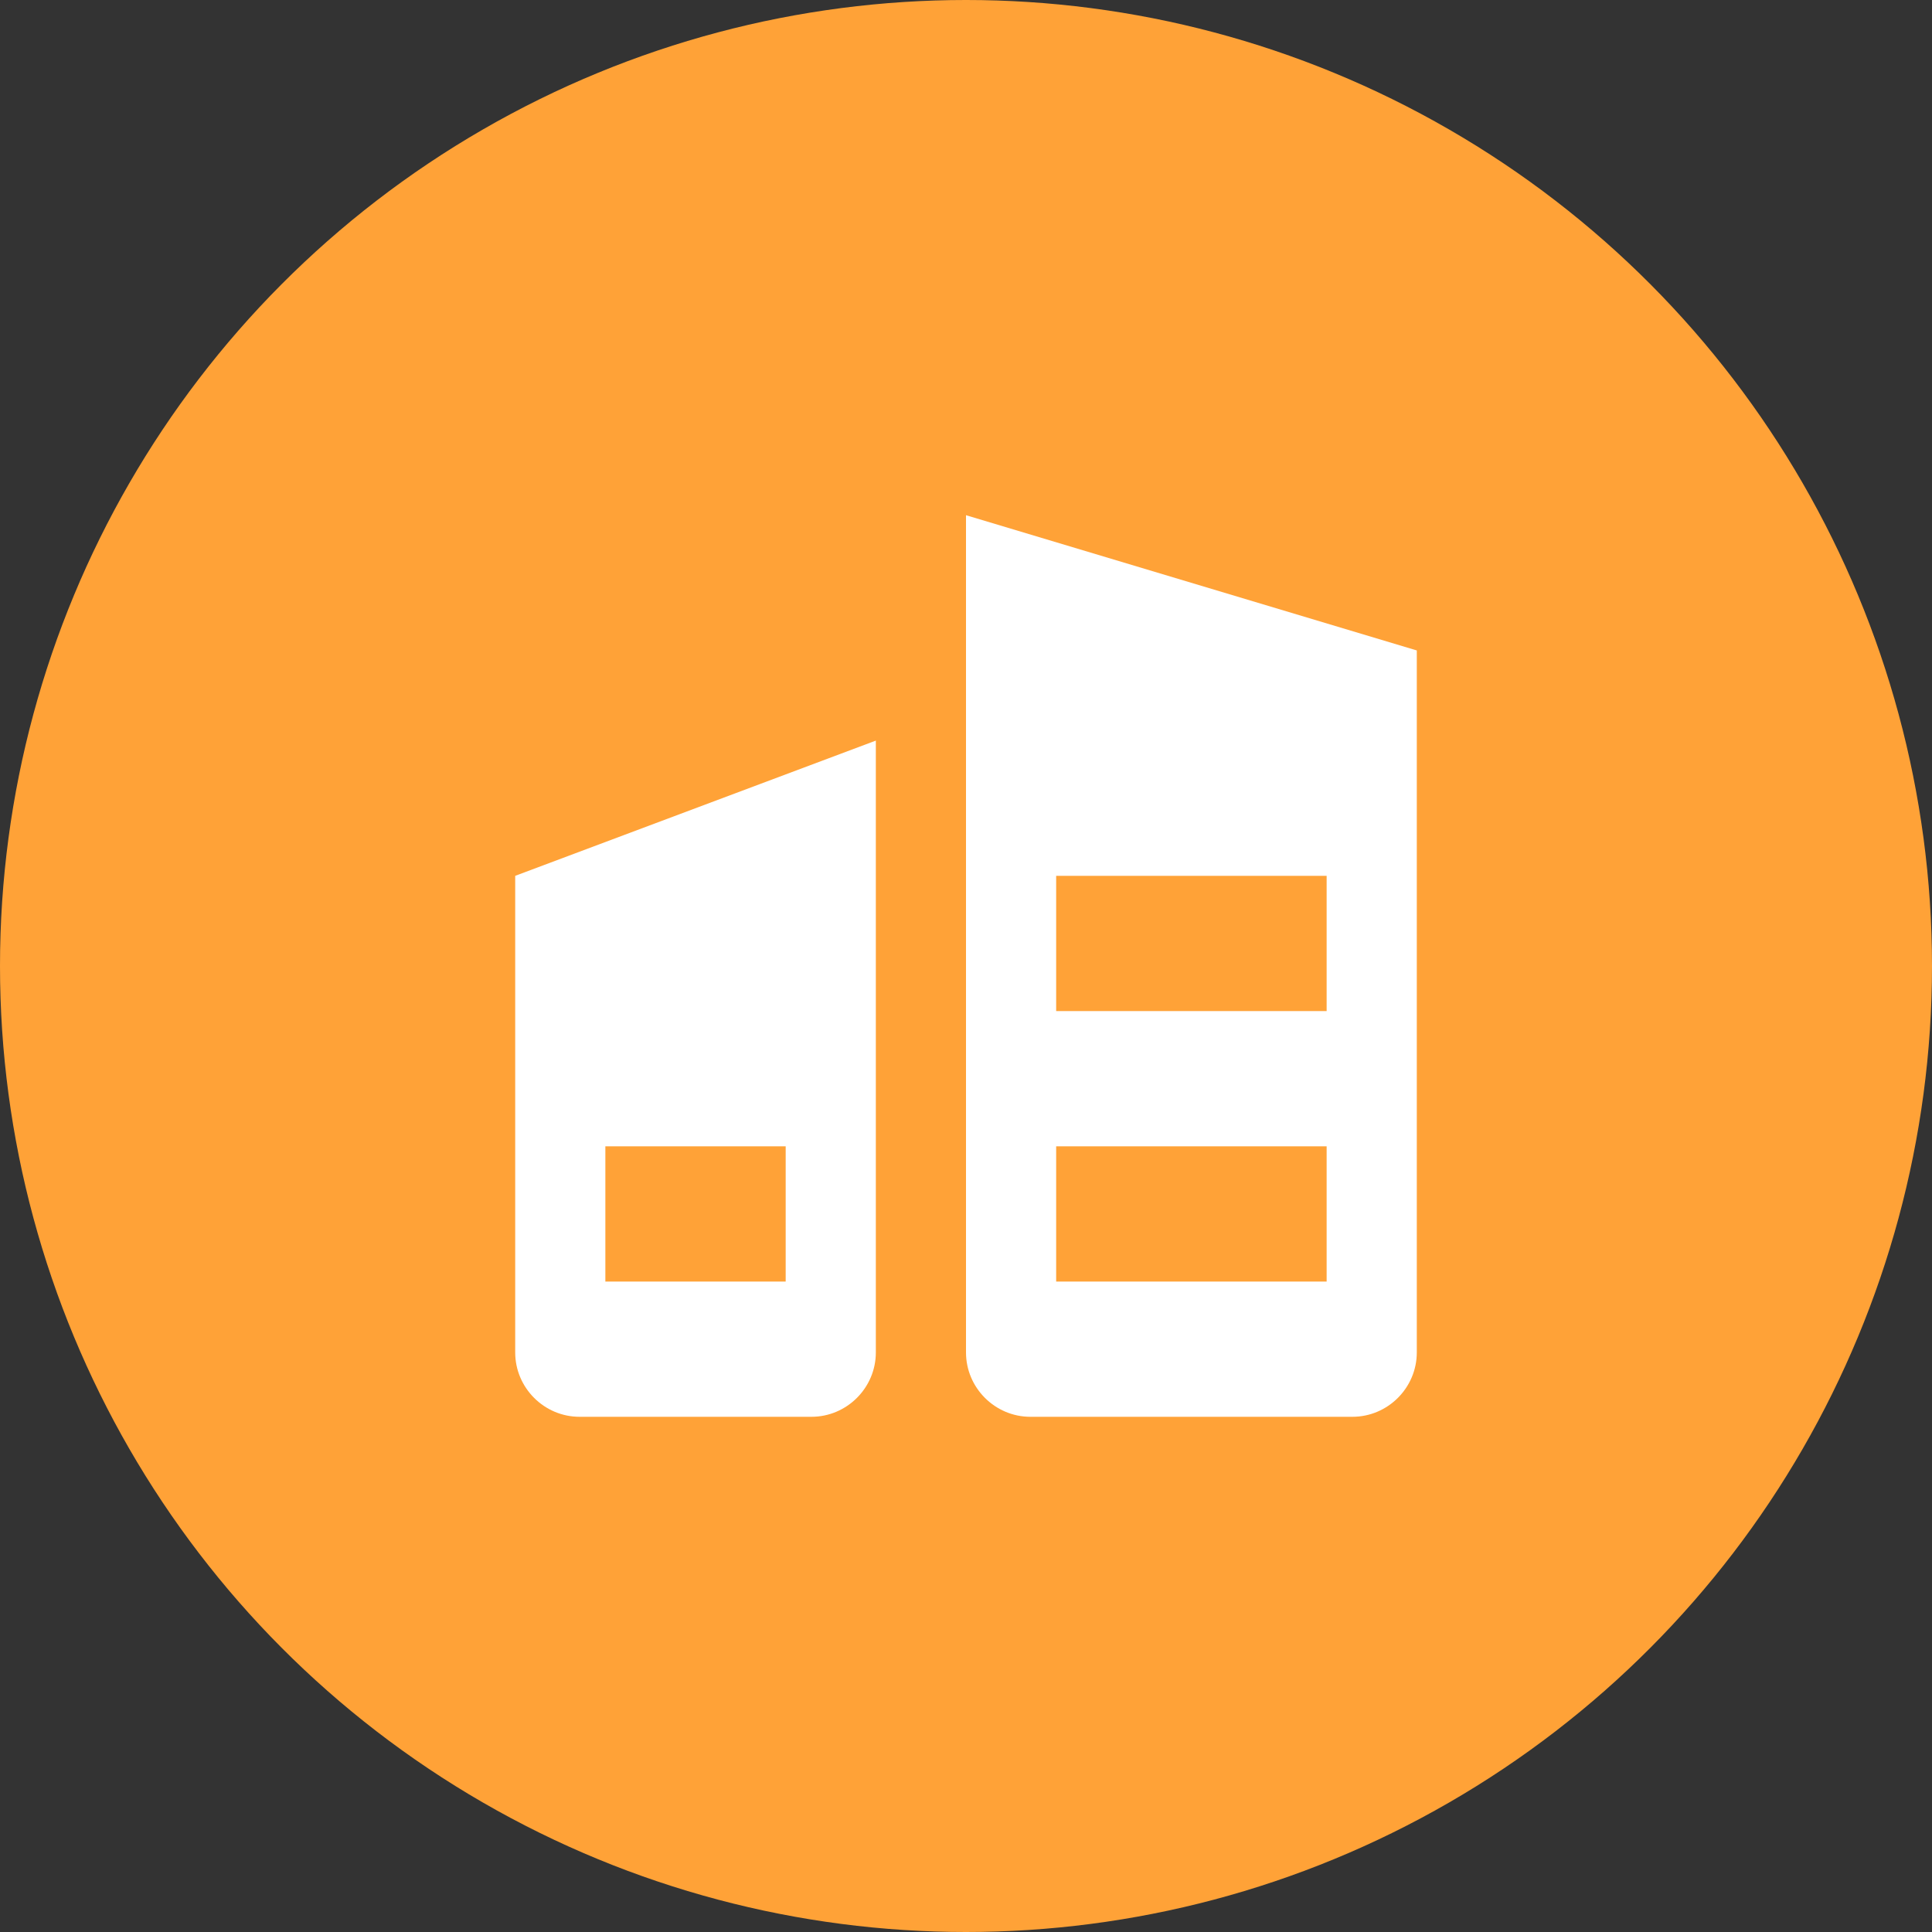
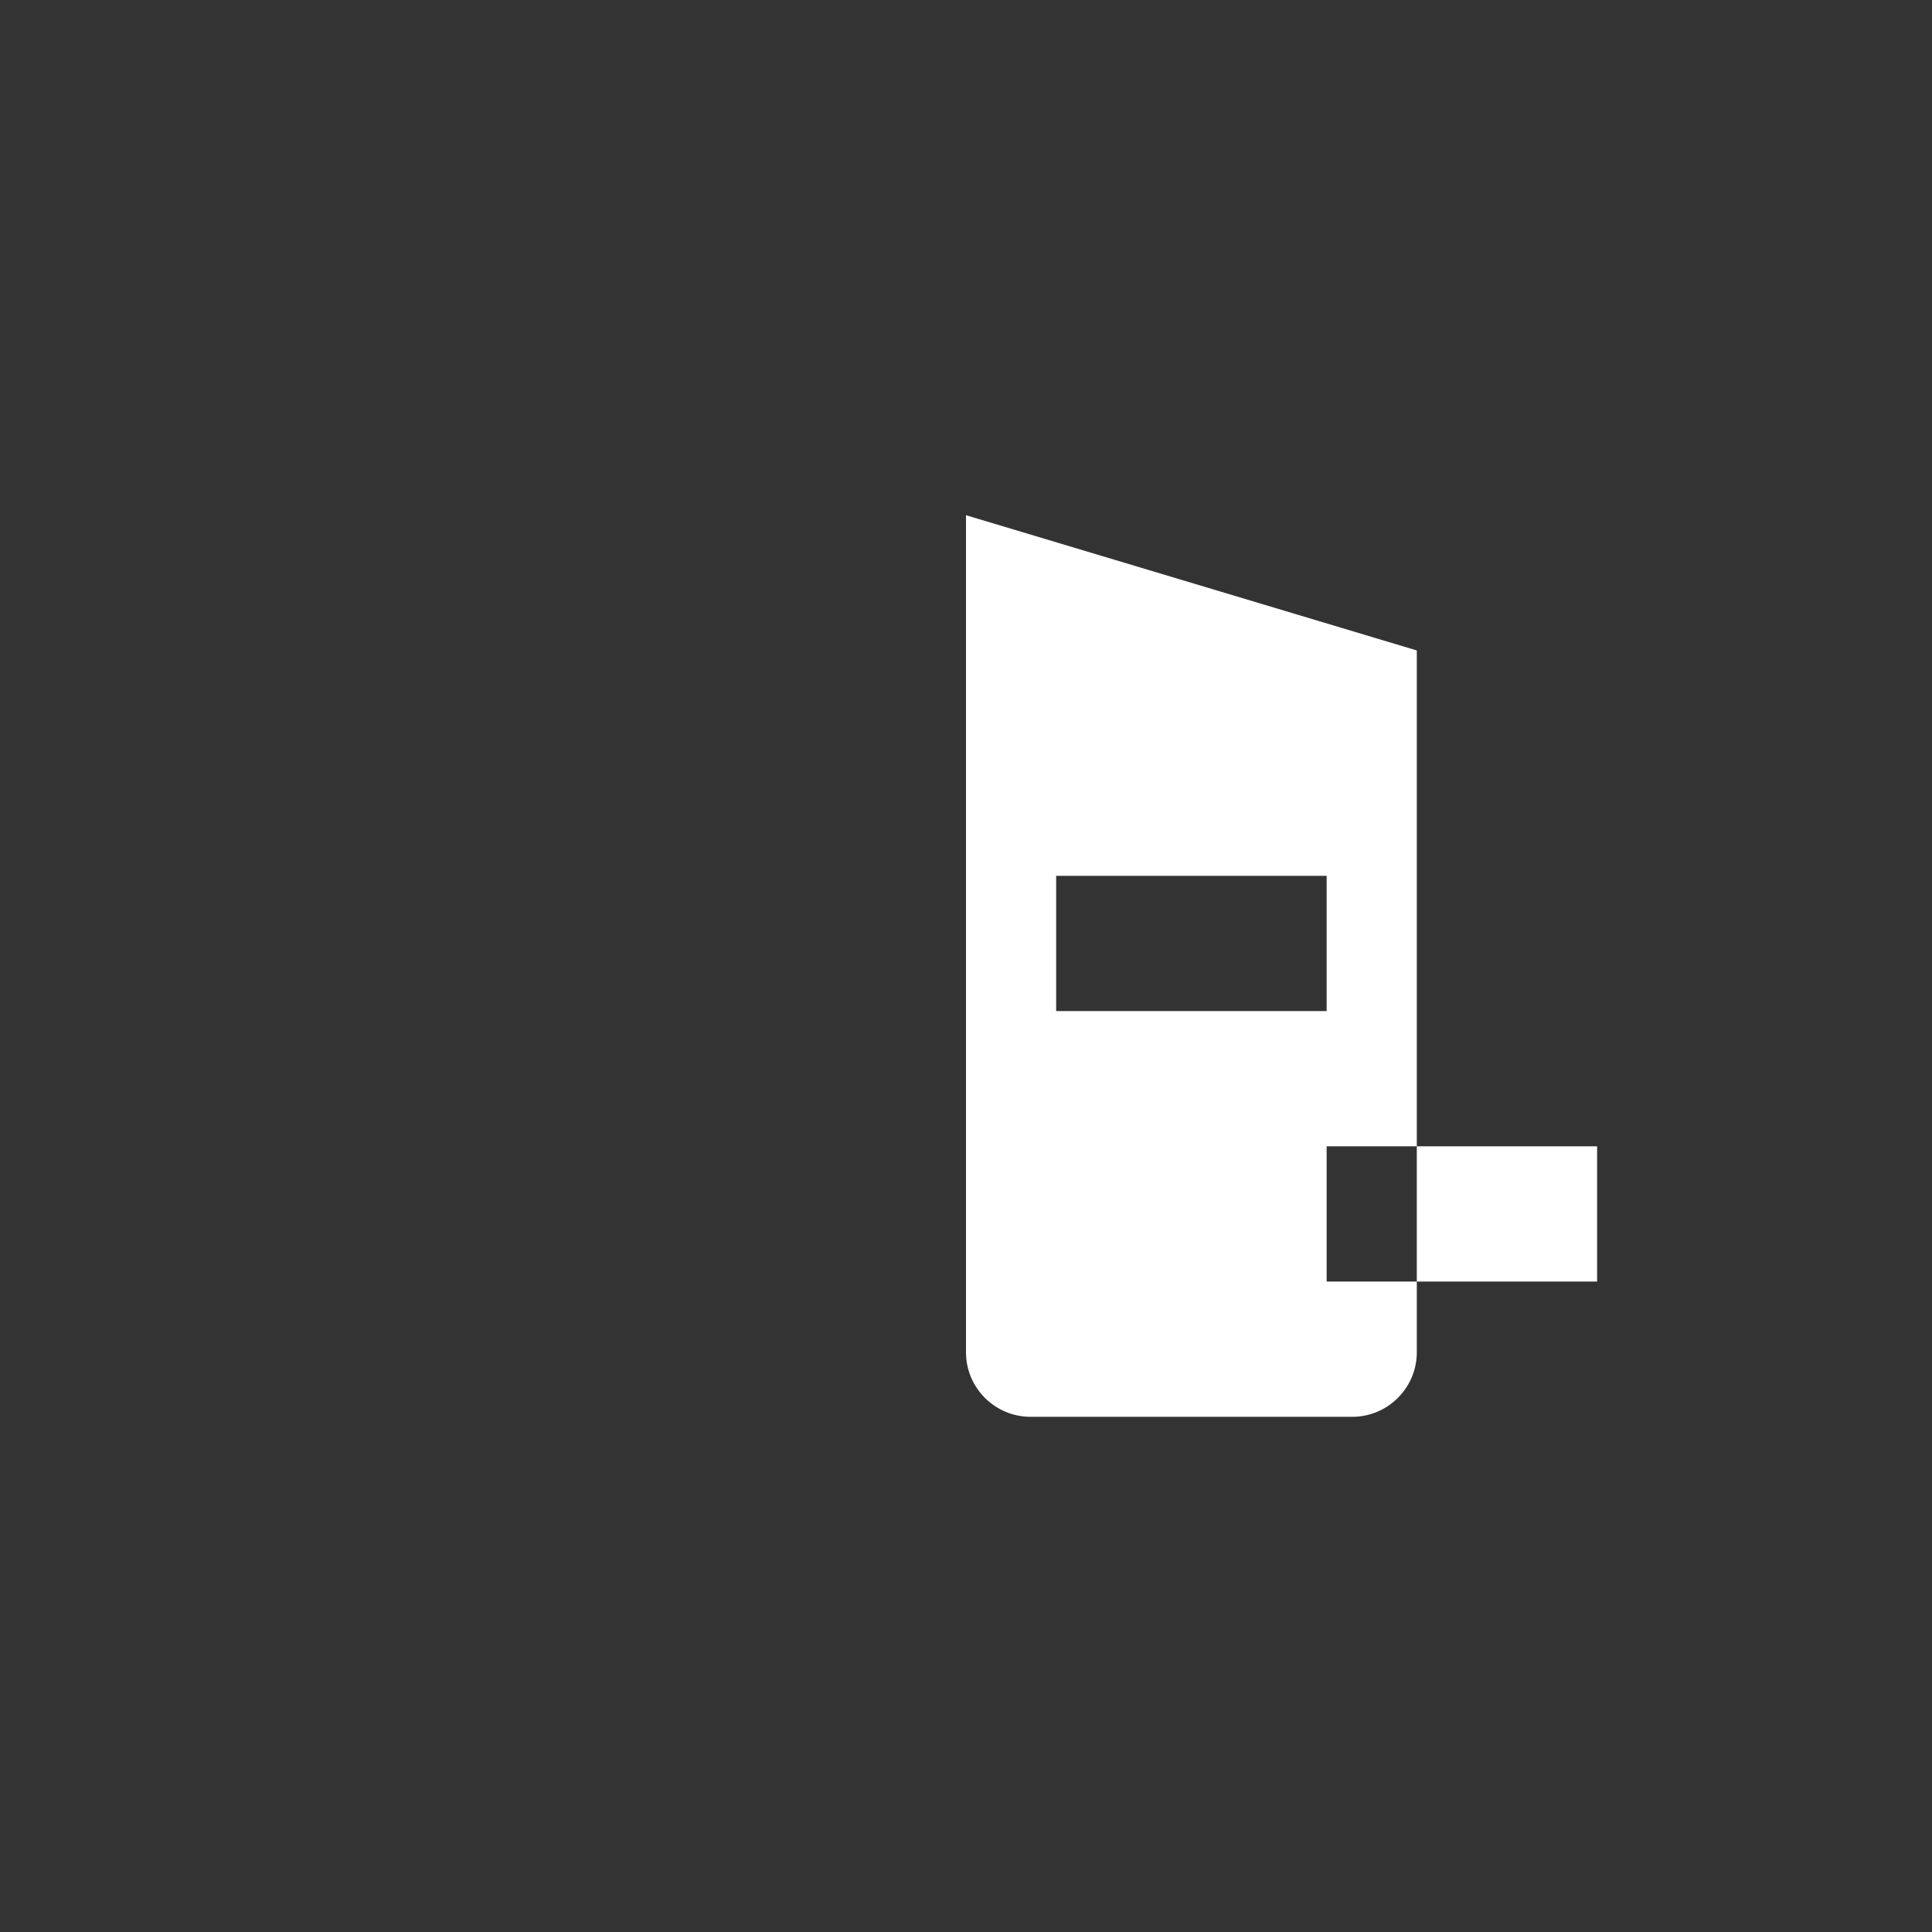
<svg xmlns="http://www.w3.org/2000/svg" version="1.1" id="图层_1" x="0px" y="0px" viewBox="0 0 30 30" style="enable-background:new 0 0 30 30;" xml:space="preserve">
  <rect x="0" y="0" width="30" height="30" fill="#333333" stroke="none" />
  <style type="text/css">
	.st0{fill:#FFA237;}
	.st1{fill:#FFFFFF;}
</style>
  <g>
-     <circle class="st0" cx="15" cy="15" r="15" />
    <g>
-       <path class="st1" d="M9,22h3.6c0.55,0,1-0.45,1-1v-9.5L8,13.6V21C8,21.55,8.45,22,9,22z M9.4,17.8h2.8v2.1H9.4V17.8z" />
-       <path class="st1" d="M15,8v13c0,0.55,0.45,1,1,1h5c0.55,0,1-0.45,1-1V10.1L15,8z M20.6,19.9h-4.2v-2.1h4.2V19.9z M20.6,15.7h-4.2    v-2.1h4.2V15.7z" />
+       <path class="st1" d="M15,8v13c0,0.55,0.45,1,1,1h5c0.55,0,1-0.45,1-1V10.1L15,8z M20.6,19.9v-2.1h4.2V19.9z M20.6,15.7h-4.2    v-2.1h4.2V15.7z" />
    </g>
  </g>
</svg>